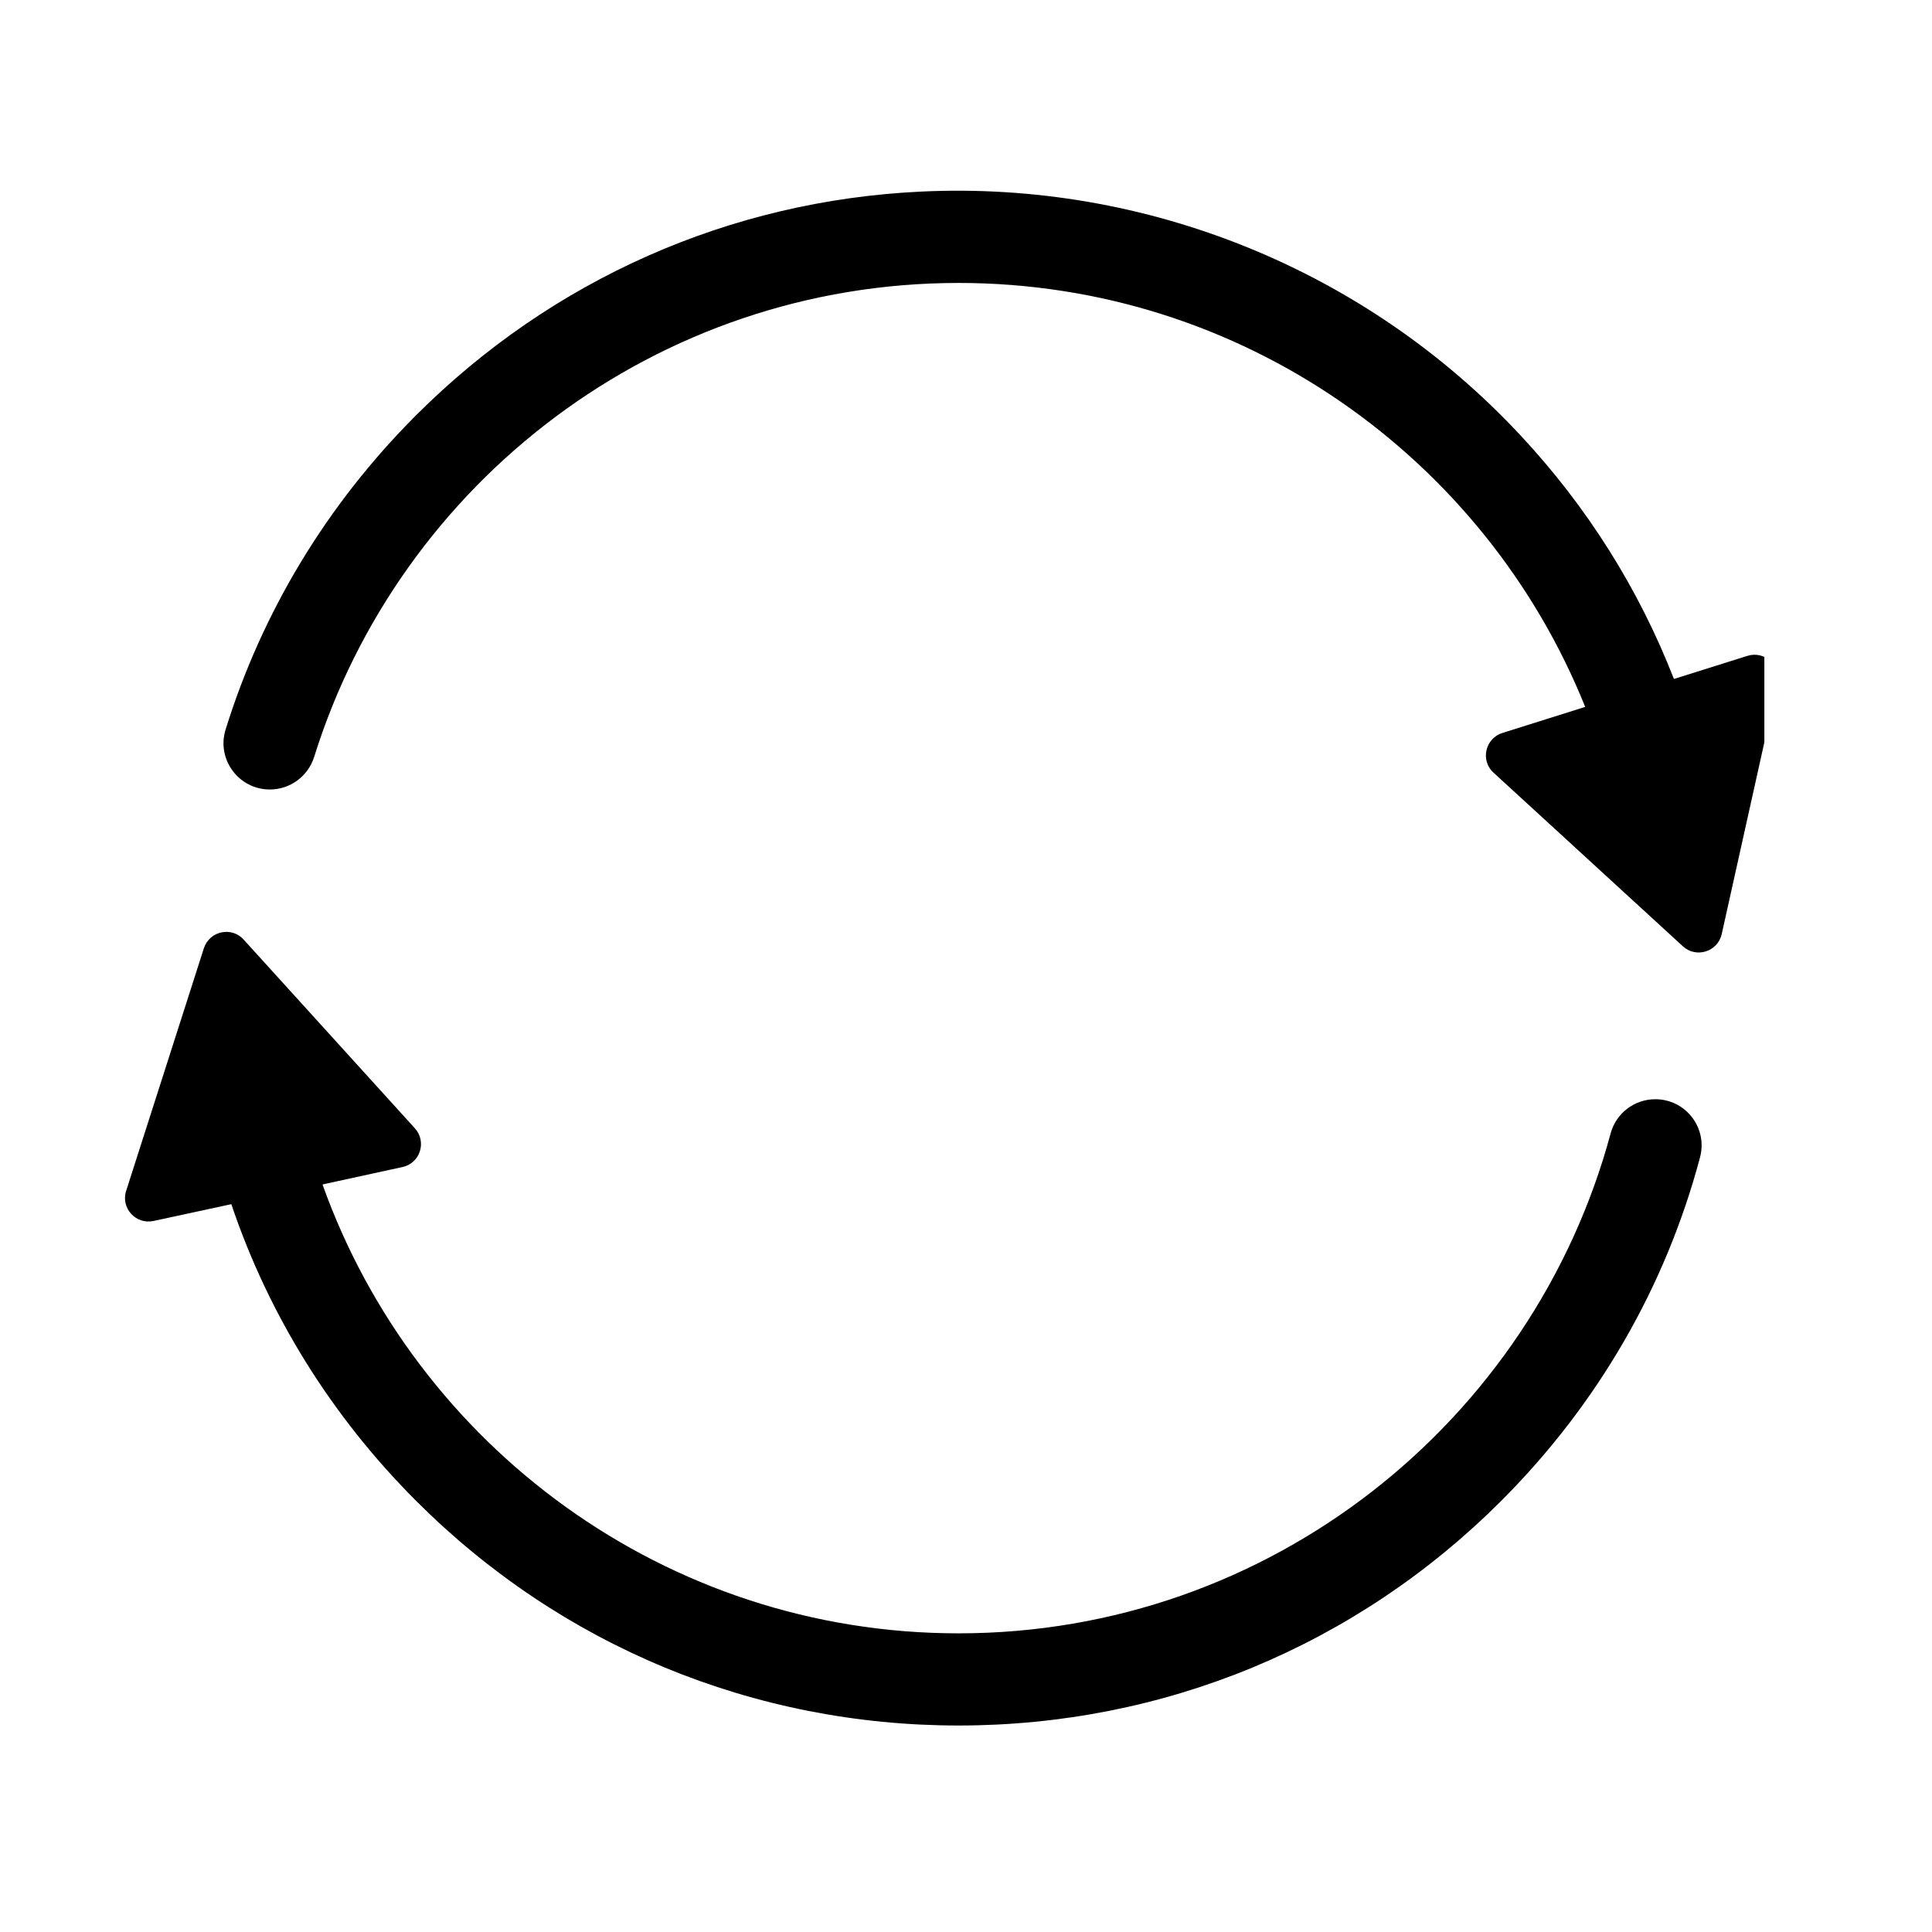
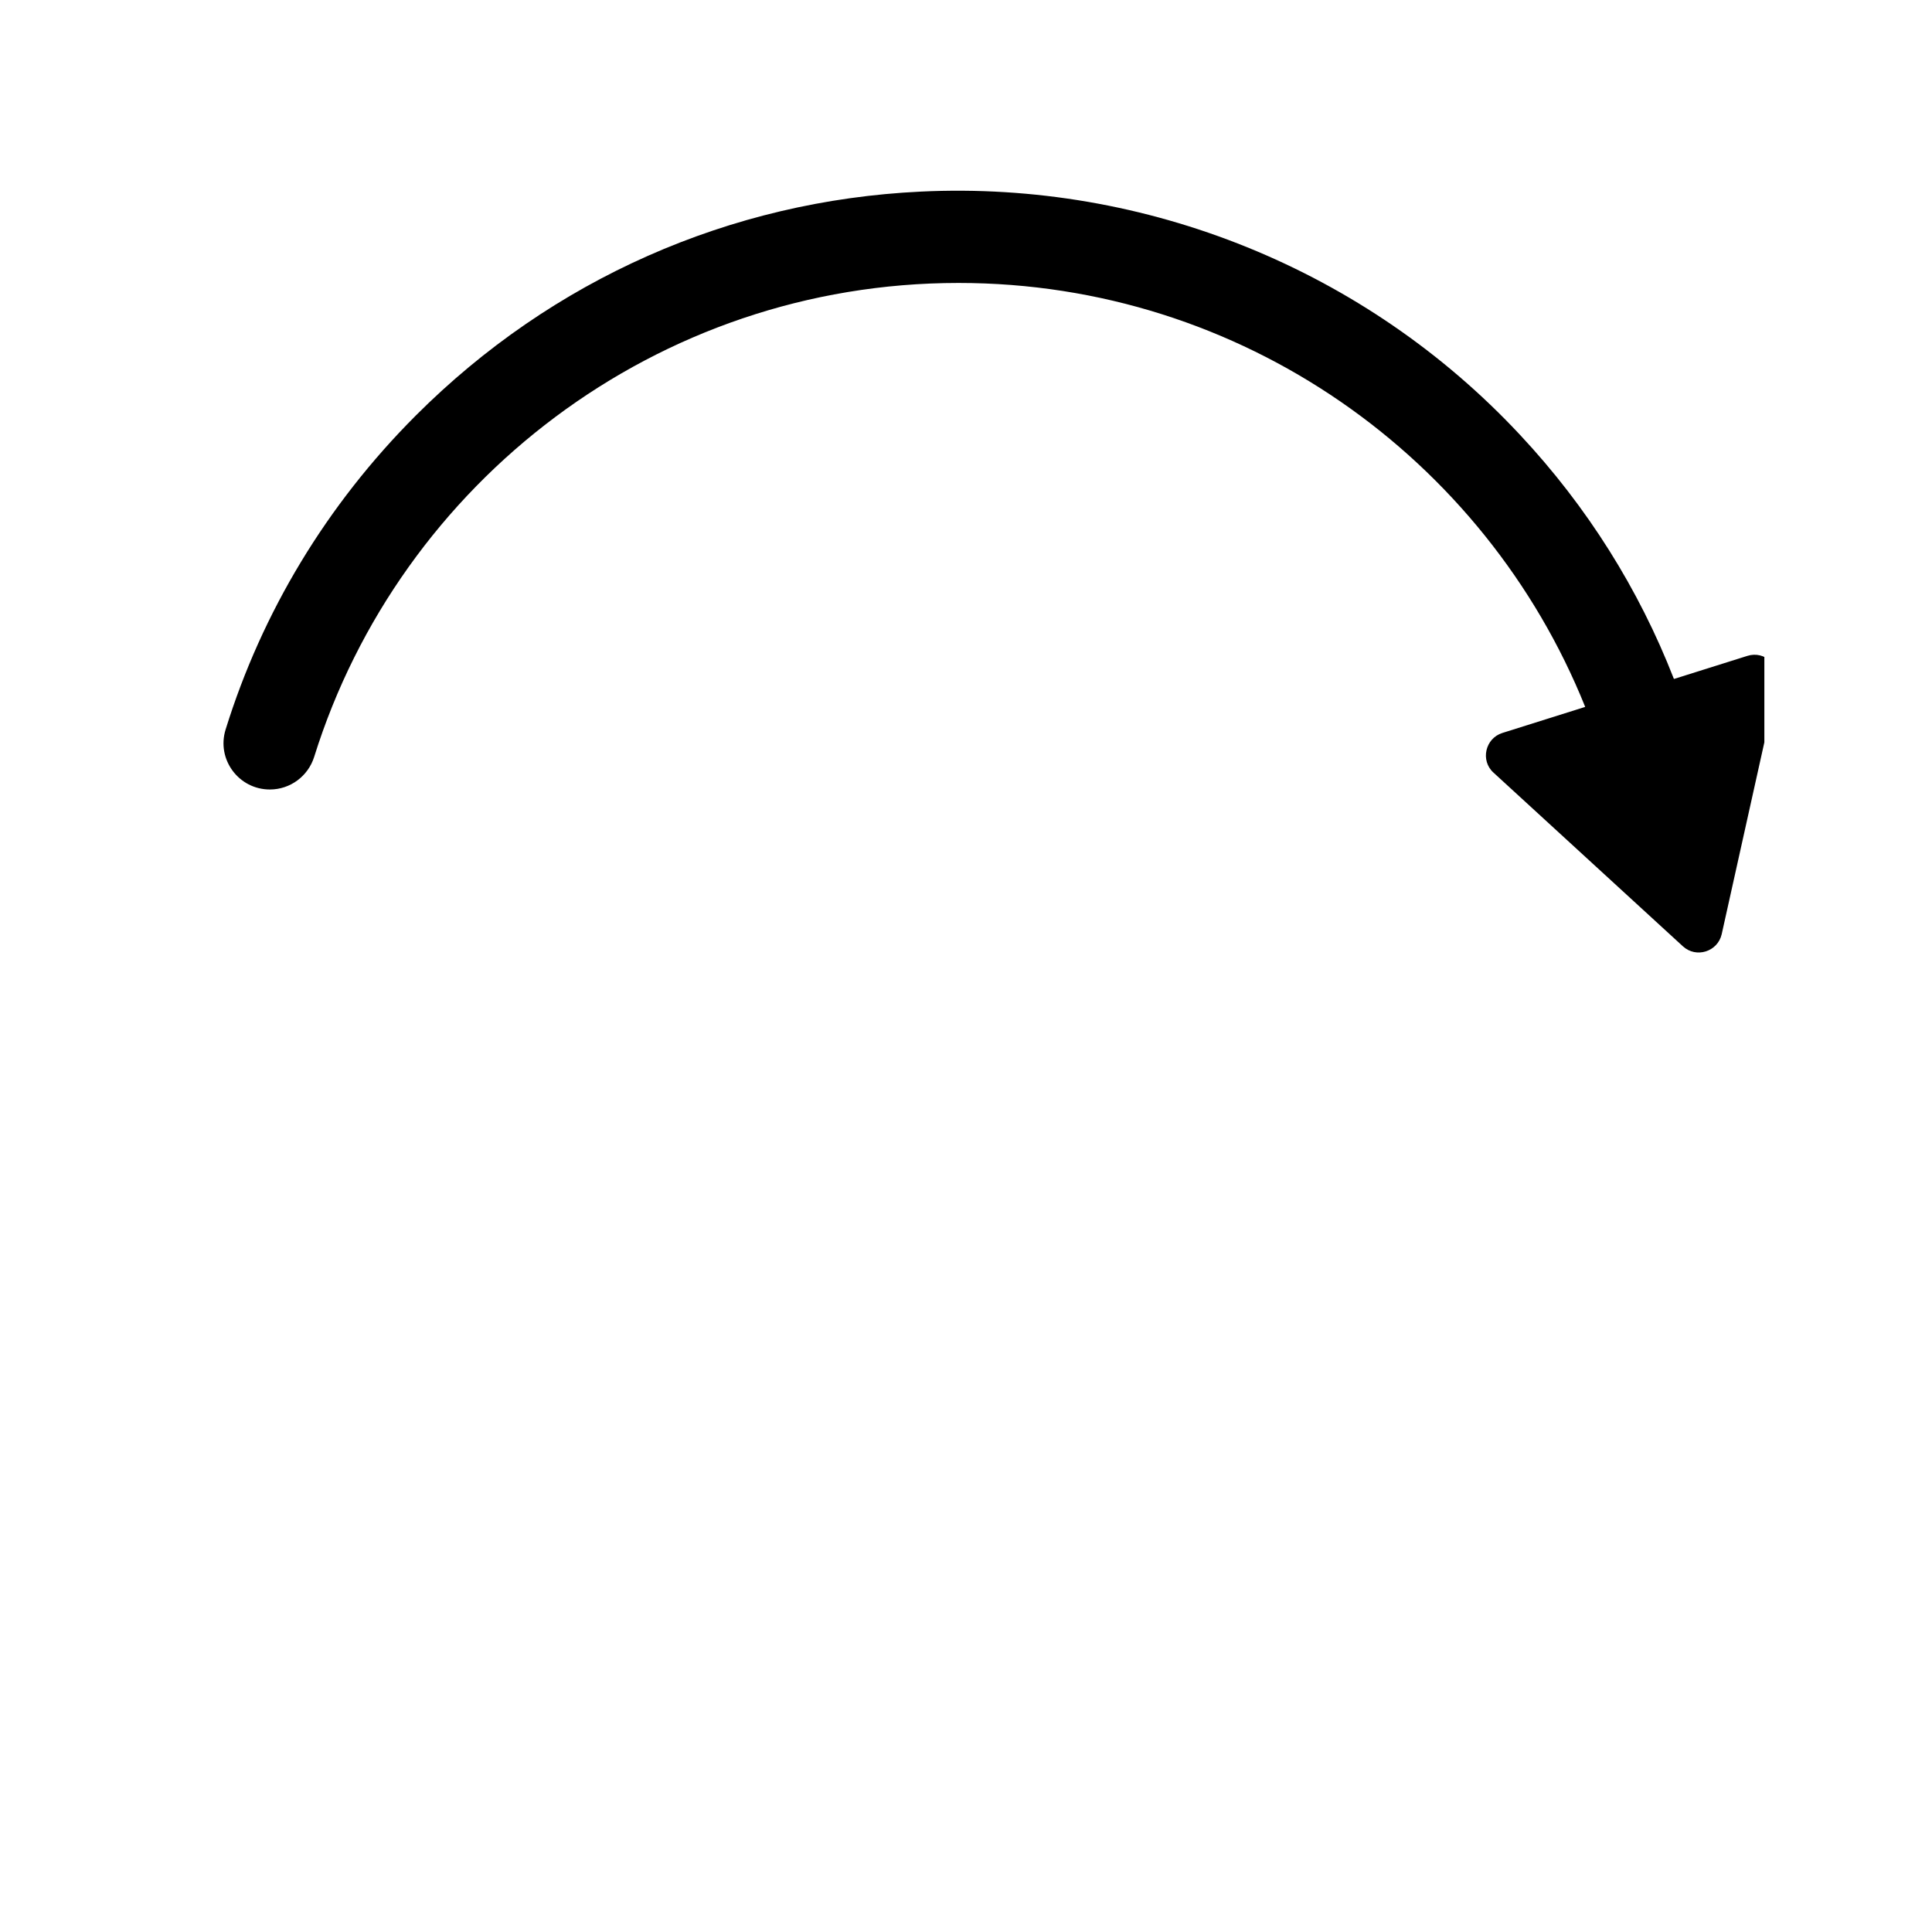
<svg xmlns="http://www.w3.org/2000/svg" version="1.0" preserveAspectRatio="xMidYMid meet" height="50" viewBox="0 0 37.5 37.5" zoomAndPan="magnify" width="50">
  <defs>
    <clipPath id="9427148664">
      <path clip-rule="nonzero" d="M 4 3.504 L 34.246 3.504 L 34.246 19 L 4 19 Z M 4 3.504" />
    </clipPath>
    <clipPath id="ec93675c7e">
-       <path clip-rule="nonzero" d="M 2.426 18.074 L 33.035 18.074 L 33.035 33.492 L 2.426 33.492 Z M 2.426 18.074" />
-     </clipPath>
+       </clipPath>
  </defs>
  <g clip-path="url(#9427148664)">
    <path fill-rule="nonzero" fill-opacity="1" d="M 18.605 5.492 C 24.109 5.492 28.828 8.898 30.766 13.715 C 30.77 13.719 30.766 13.723 30.762 13.723 L 29.16 14.227 C 28.828 14.332 28.73 14.762 28.988 14.996 L 32.664 18.367 C 32.922 18.605 33.34 18.473 33.418 18.133 L 34.5 13.266 C 34.574 12.922 34.254 12.625 33.918 12.73 L 32.5 13.176 C 32.496 13.18 32.492 13.176 32.488 13.172 C 31.812 11.438 30.809 9.836 29.504 8.441 C 26.516 5.238 22.25 3.508 17.871 3.719 C 14.168 3.895 10.715 5.422 8.074 8.062 C 6.34 9.797 5.086 11.883 4.379 14.16 C 4.199 14.738 4.633 15.324 5.238 15.324 C 5.633 15.324 5.98 15.066 6.098 14.691 C 7.762 9.367 12.742 5.492 18.605 5.492" fill="#000000" />
  </g>
  <g clip-path="url(#ec93675c7e)">
-     <path fill-rule="nonzero" fill-opacity="1" d="M 18.605 31.703 C 12.926 31.703 8.074 28.066 6.262 22.996 C 6.262 22.992 6.266 22.988 6.27 22.988 L 7.812 22.652 C 8.156 22.578 8.289 22.16 8.051 21.898 L 4.73 18.238 C 4.496 17.977 4.066 18.07 3.957 18.406 L 2.449 23.113 C 2.34 23.449 2.637 23.773 2.98 23.699 L 4.48 23.375 C 4.484 23.371 4.488 23.375 4.492 23.379 C 5.215 25.52 6.43 27.484 8.074 29.129 C 10.887 31.945 14.629 33.492 18.605 33.492 C 22.586 33.492 26.328 31.945 29.141 29.129 C 31.016 27.254 32.332 24.965 32.996 22.469 C 33.152 21.898 32.723 21.336 32.129 21.336 C 31.723 21.336 31.367 21.609 31.262 22 C 29.758 27.582 24.656 31.703 18.605 31.703" fill="#000000" />
-   </g>
+     </g>
</svg>